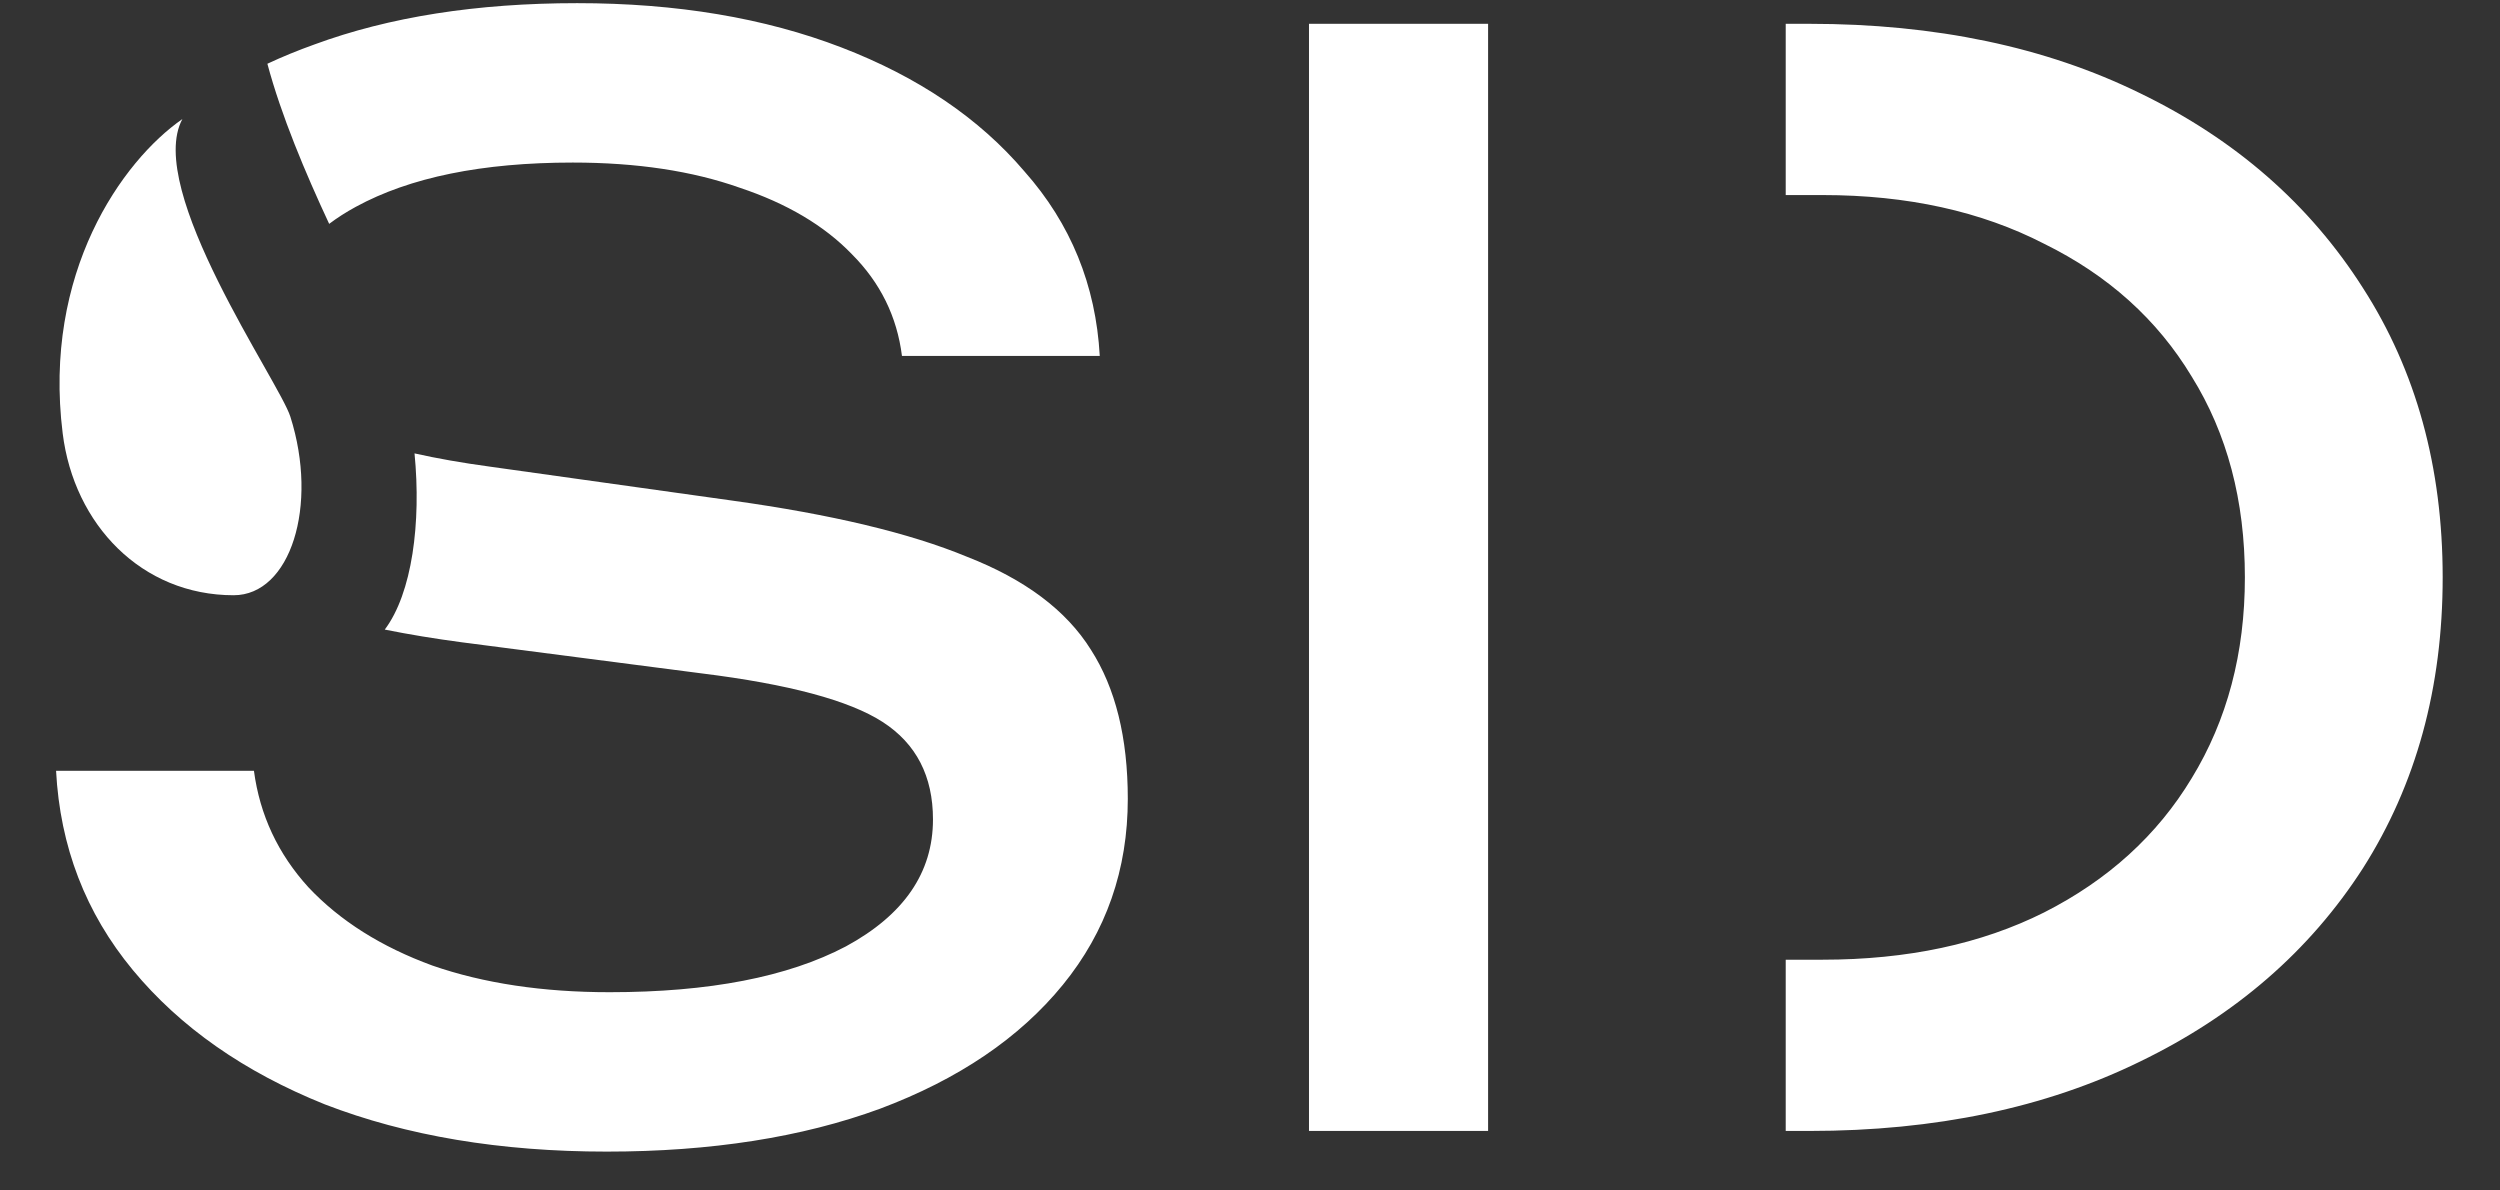
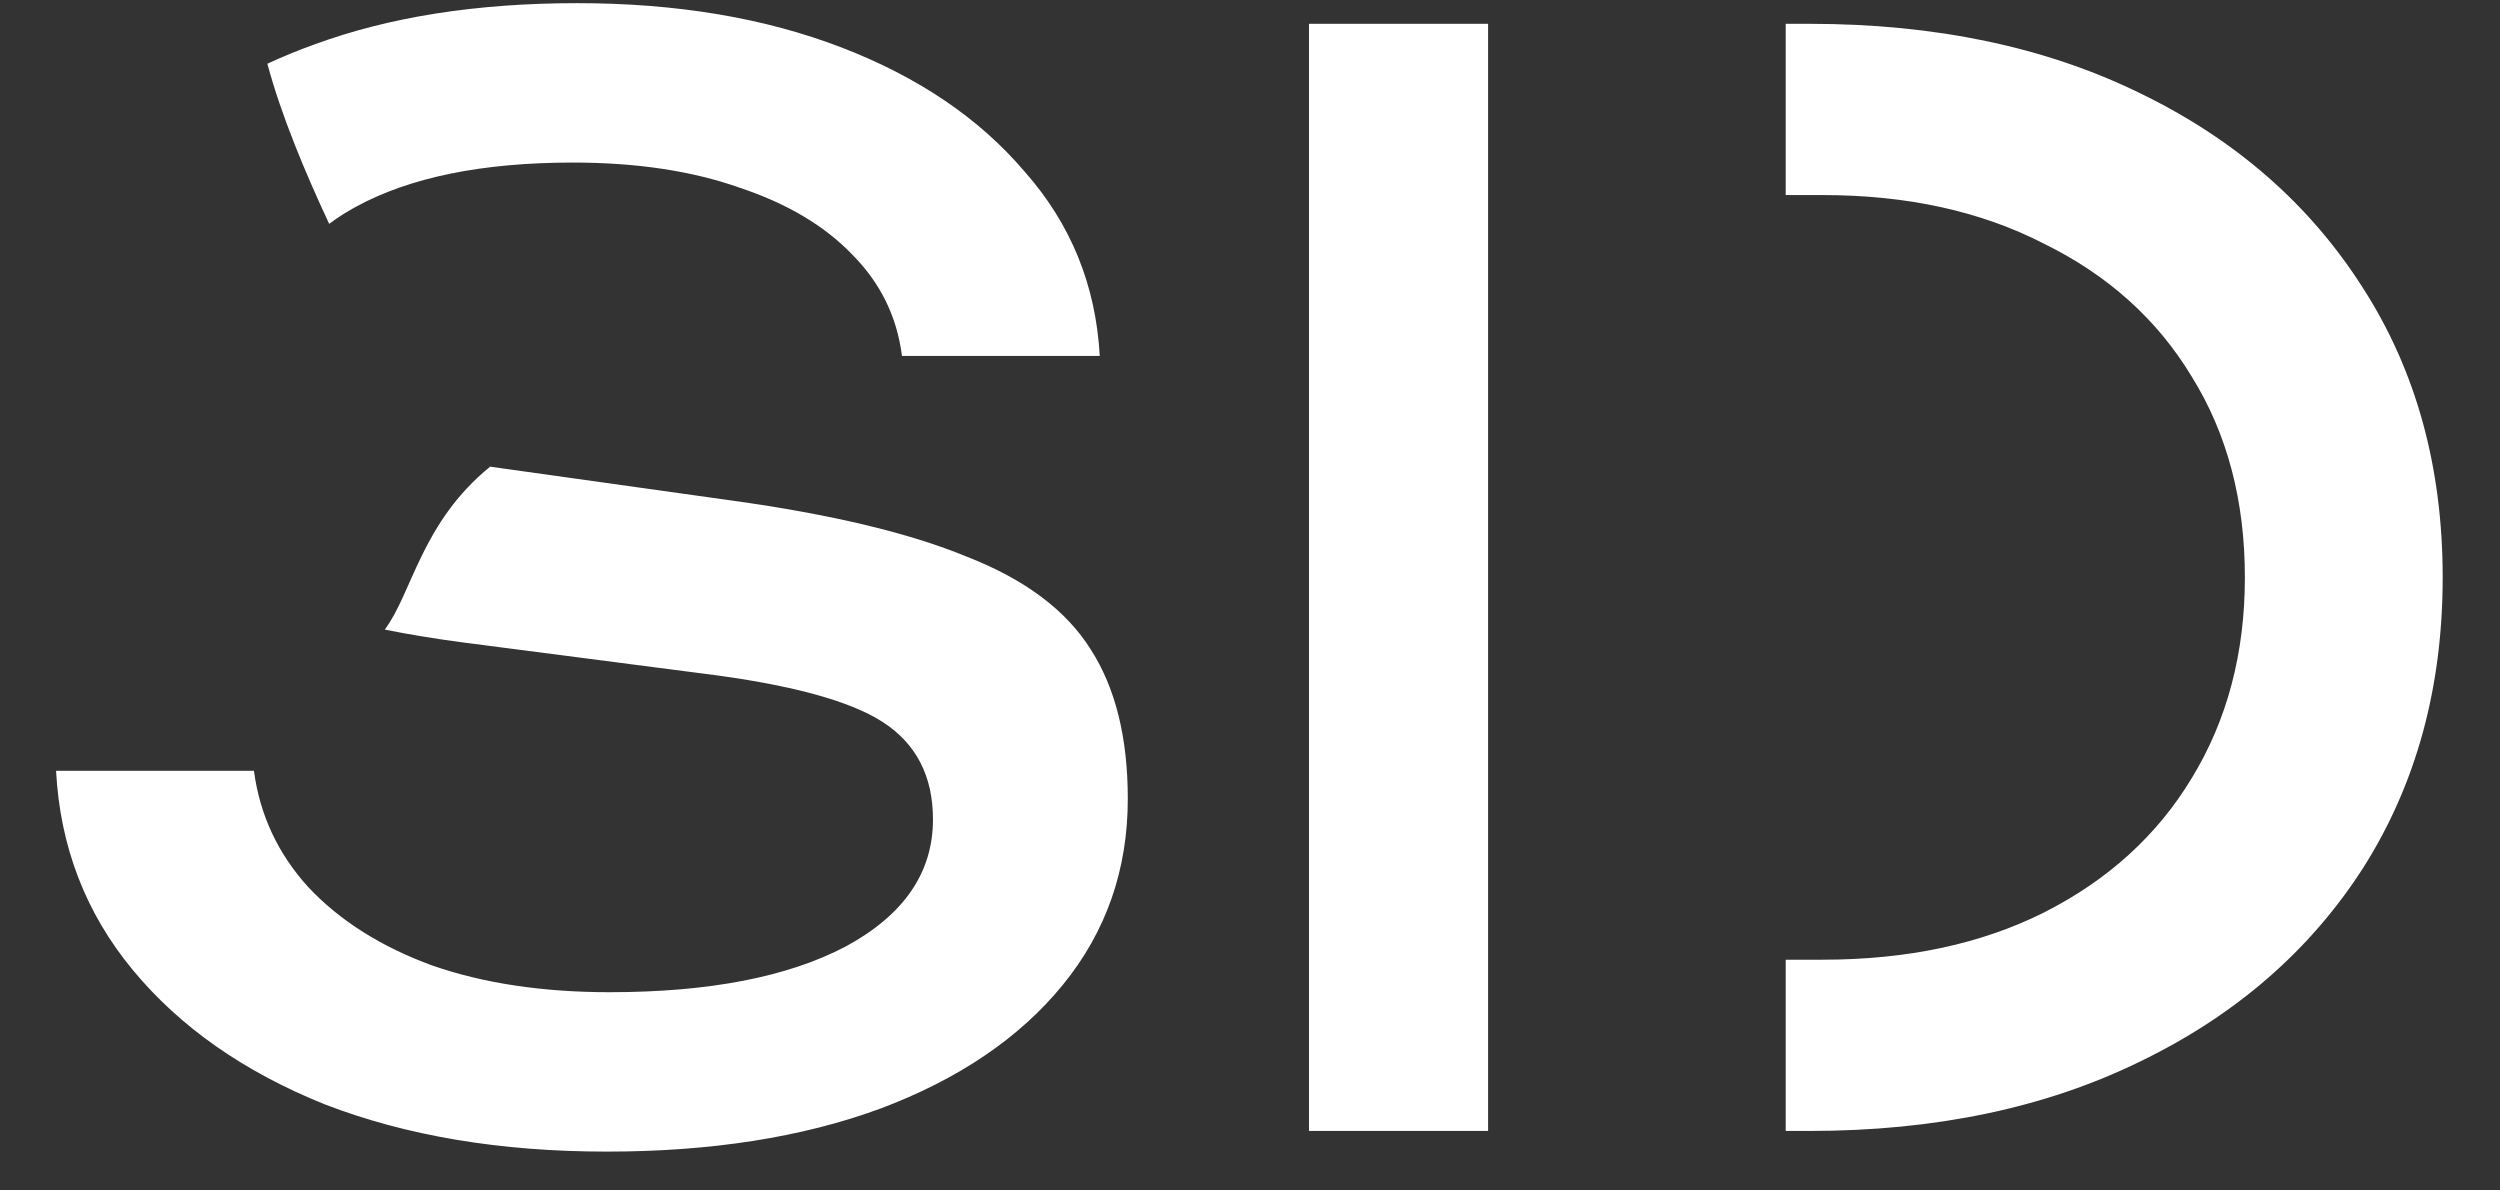
<svg xmlns="http://www.w3.org/2000/svg" width="42" height="20" viewBox="0 0 42 20" fill="none">
  <rect x="0" y="0" width="42" height="20" fill="#333333" stroke="none" />
-   <path fill-rule="evenodd" clip-rule="evenodd" d="M6.464 10.577C6.872 10.659 7.304 10.73 7.762 10.791L11.78 11.312C13.251 11.494 14.268 11.767 14.83 12.13C15.393 12.494 15.674 13.04 15.674 13.767C15.674 14.66 15.186 15.371 14.21 15.9C13.235 16.413 11.912 16.669 10.242 16.669C9.118 16.669 8.126 16.52 7.266 16.222C6.407 15.908 5.712 15.47 5.183 14.908C4.671 14.346 4.365 13.693 4.266 12.949H0.942C1.009 14.222 1.438 15.338 2.232 16.297C3.026 17.256 4.1 18.008 5.456 18.553C6.828 19.083 8.407 19.347 10.193 19.347C11.945 19.347 13.475 19.107 14.781 18.628C16.103 18.132 17.128 17.438 17.856 16.545C18.584 15.652 18.947 14.61 18.947 13.42C18.947 12.395 18.741 11.56 18.327 10.915C17.914 10.254 17.219 9.733 16.244 9.353C15.285 8.956 13.971 8.642 12.301 8.41L8.234 7.84C7.761 7.776 7.338 7.701 6.964 7.617C7.078 8.781 6.924 9.966 6.464 10.577ZM5.53 3.761C5.664 3.66 5.813 3.564 5.977 3.475C6.886 2.979 8.101 2.731 9.622 2.731C10.697 2.731 11.631 2.872 12.425 3.153C13.218 3.417 13.847 3.789 14.31 4.269C14.789 4.748 15.07 5.319 15.153 5.98H18.476C18.41 4.79 17.988 3.756 17.211 2.88C16.451 1.987 15.426 1.293 14.136 0.797C12.846 0.301 11.367 0.053 9.697 0.053C8.01 0.053 6.539 0.284 5.282 0.747C5.005 0.846 4.742 0.954 4.492 1.071C4.724 1.94 5.132 2.908 5.53 3.761ZM21.991 0.4H25V19H21.991V0.4ZM30.398 19H30V16.123H30.621C32.043 16.123 33.283 15.859 34.341 15.329C35.416 14.784 36.243 14.032 36.821 13.073C37.417 12.097 37.714 10.973 37.714 9.7C37.714 8.41 37.417 7.286 36.821 6.327C36.243 5.368 35.416 4.624 34.341 4.095C33.283 3.55 32.043 3.277 30.621 3.277H30V0.4H30.398C32.514 0.4 34.366 0.788 35.953 1.566C37.557 2.343 38.805 3.434 39.698 4.839C40.591 6.228 41.037 7.848 41.037 9.7C41.037 11.552 40.591 13.18 39.698 14.585C38.805 15.974 37.557 17.057 35.953 17.834C34.366 18.611 32.514 19 30.398 19Z" fill="white" />
-   <path d="M1.053 7.28C0.717 4.582 2.051 2.704 3.064 2C2.427 3.181 4.69 6.409 4.878 7C5.355 8.5 4.878 10 3.925 10C2.38 10 1.243 8.813 1.053 7.28Z" fill="white" />
+   <path fill-rule="evenodd" clip-rule="evenodd" d="M6.464 10.577C6.872 10.659 7.304 10.73 7.762 10.791L11.78 11.312C13.251 11.494 14.268 11.767 14.83 12.13C15.393 12.494 15.674 13.04 15.674 13.767C15.674 14.66 15.186 15.371 14.21 15.9C13.235 16.413 11.912 16.669 10.242 16.669C9.118 16.669 8.126 16.52 7.266 16.222C6.407 15.908 5.712 15.47 5.183 14.908C4.671 14.346 4.365 13.693 4.266 12.949H0.942C1.009 14.222 1.438 15.338 2.232 16.297C3.026 17.256 4.1 18.008 5.456 18.553C6.828 19.083 8.407 19.347 10.193 19.347C11.945 19.347 13.475 19.107 14.781 18.628C16.103 18.132 17.128 17.438 17.856 16.545C18.584 15.652 18.947 14.61 18.947 13.42C18.947 12.395 18.741 11.56 18.327 10.915C17.914 10.254 17.219 9.733 16.244 9.353C15.285 8.956 13.971 8.642 12.301 8.41L8.234 7.84C7.078 8.781 6.924 9.966 6.464 10.577ZM5.53 3.761C5.664 3.66 5.813 3.564 5.977 3.475C6.886 2.979 8.101 2.731 9.622 2.731C10.697 2.731 11.631 2.872 12.425 3.153C13.218 3.417 13.847 3.789 14.31 4.269C14.789 4.748 15.07 5.319 15.153 5.98H18.476C18.41 4.79 17.988 3.756 17.211 2.88C16.451 1.987 15.426 1.293 14.136 0.797C12.846 0.301 11.367 0.053 9.697 0.053C8.01 0.053 6.539 0.284 5.282 0.747C5.005 0.846 4.742 0.954 4.492 1.071C4.724 1.94 5.132 2.908 5.53 3.761ZM21.991 0.4H25V19H21.991V0.4ZM30.398 19H30V16.123H30.621C32.043 16.123 33.283 15.859 34.341 15.329C35.416 14.784 36.243 14.032 36.821 13.073C37.417 12.097 37.714 10.973 37.714 9.7C37.714 8.41 37.417 7.286 36.821 6.327C36.243 5.368 35.416 4.624 34.341 4.095C33.283 3.55 32.043 3.277 30.621 3.277H30V0.4H30.398C32.514 0.4 34.366 0.788 35.953 1.566C37.557 2.343 38.805 3.434 39.698 4.839C40.591 6.228 41.037 7.848 41.037 9.7C41.037 11.552 40.591 13.18 39.698 14.585C38.805 15.974 37.557 17.057 35.953 17.834C34.366 18.611 32.514 19 30.398 19Z" fill="white" />
</svg>